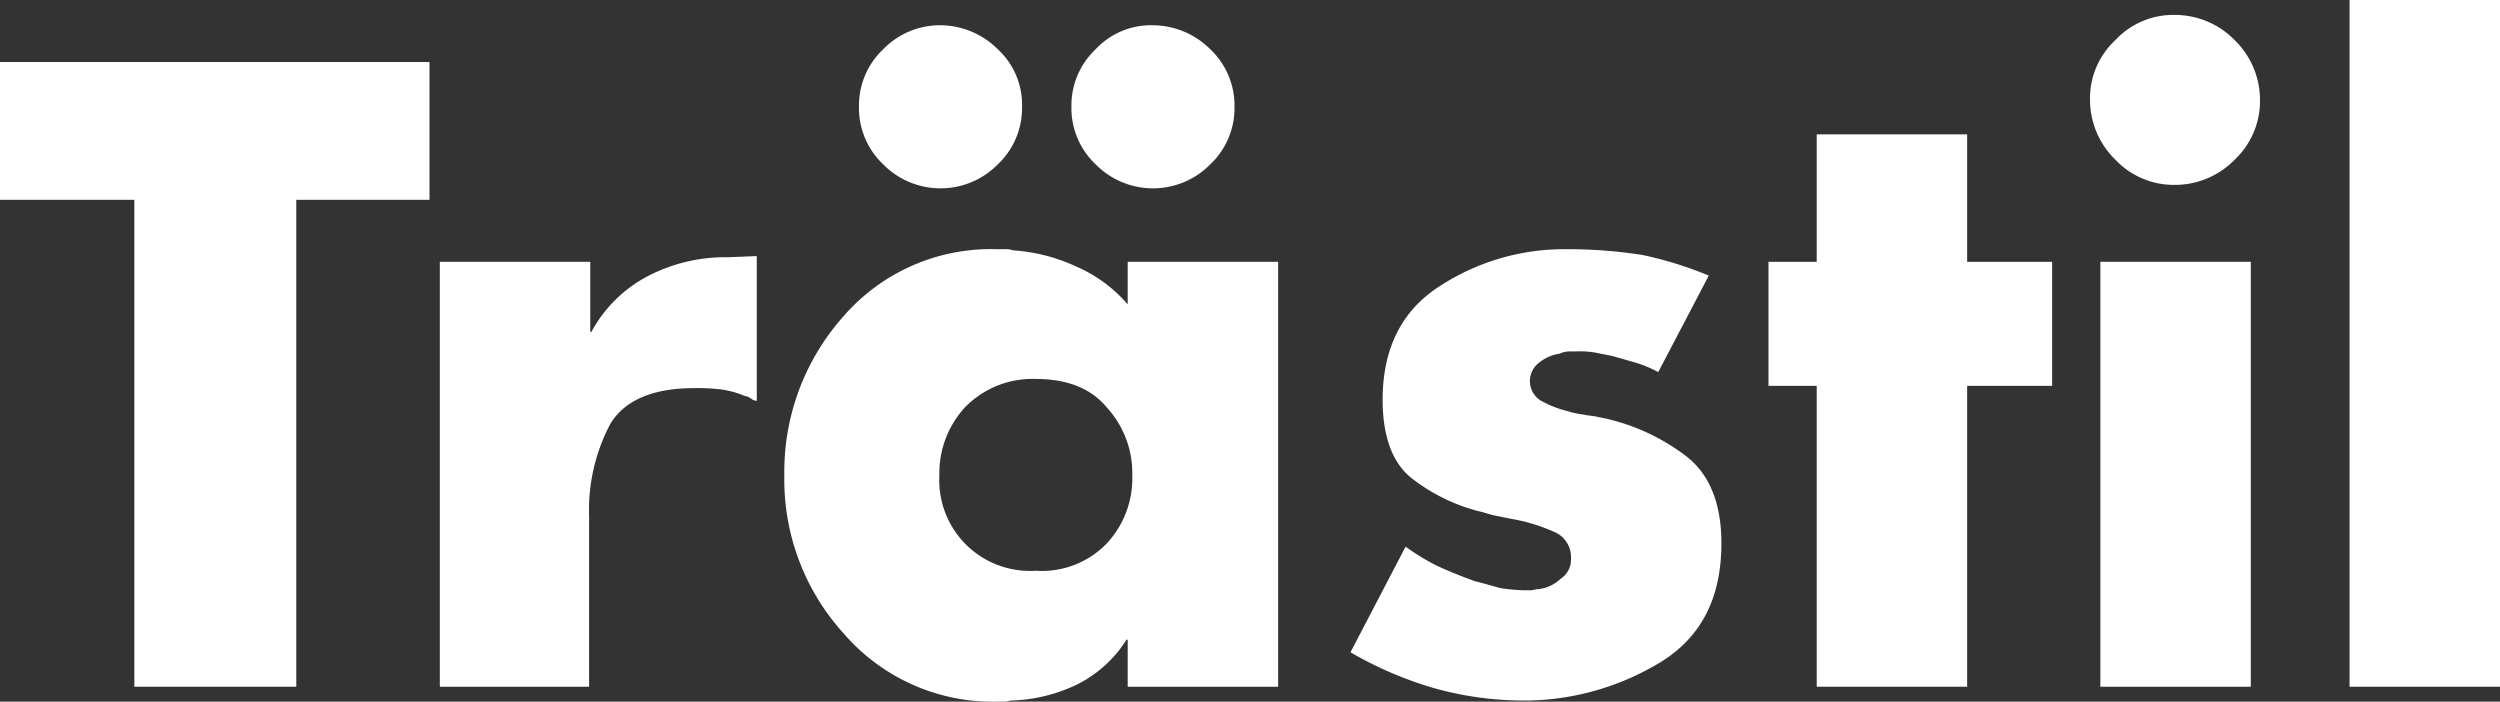
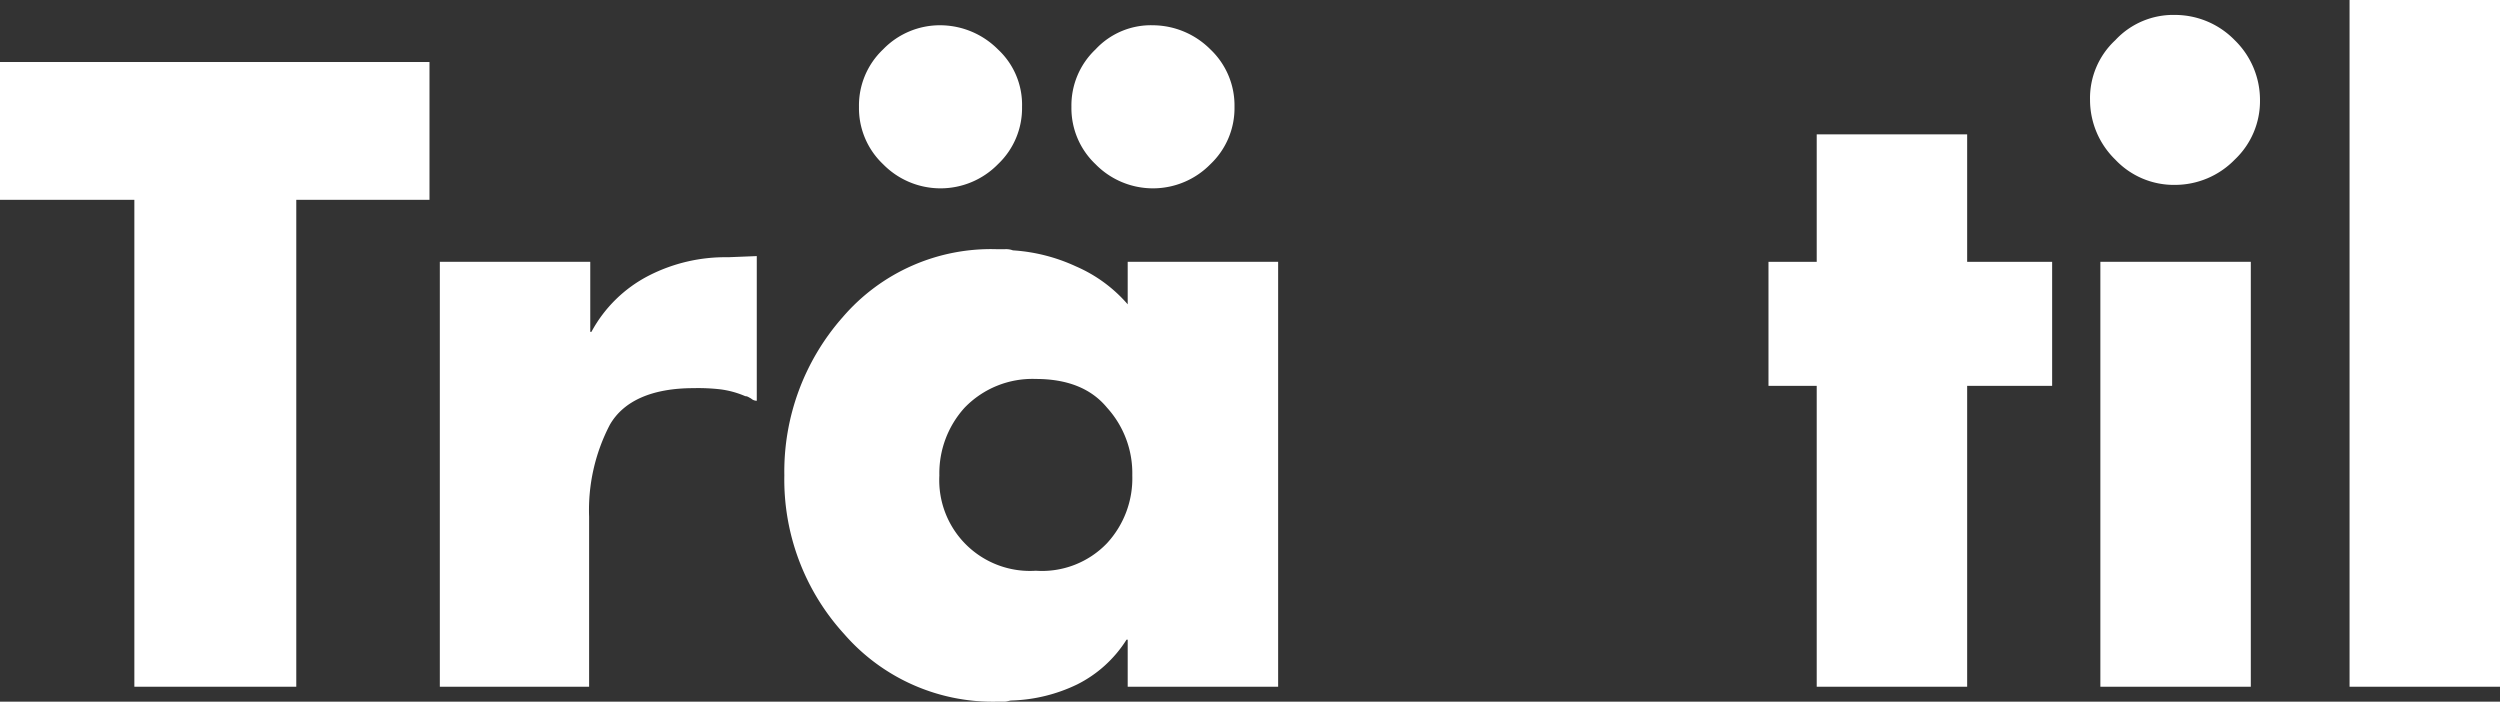
<svg xmlns="http://www.w3.org/2000/svg" viewBox="0 0 217.7 61.1">
  <rect x="0" y="0" width="217.7" height="61.1" fill="#333333" stroke="none" />
  <defs>
    <style>.cls-1{fill:#fff;}</style>
  </defs>
  <title>logohead</title>
  <g id="Livello_2" data-name="Livello 2">
    <g id="Livello_1-2" data-name="Livello 1">
      <path class="cls-1" d="M25.8,59.8H11.7V17.4H0V5.4H37.4v12H25.8Z" />
      <path class="cls-1" d="M51.4,28.9h.1a11.8,11.8,0,0,1,5-4.9,14.61,14.61,0,0,1,6.9-1.6l2.5-.1V34.9a.76.76,0,0,1-.5-.2c-.2-.1-.3-.2-.5-.2a8,8,0,0,0-2.2-.6,17,17,0,0,0-2.3-.1c-3.6,0-6.1,1.1-7.3,3.2a16.05,16.05,0,0,0-1.8,8V59.8h-13v-37H51.4v6.1Z" />
      <path class="cls-1" d="M111.3,59.8H98.2V55.7h-.1a10.77,10.77,0,0,1-4.3,3.9A14.08,14.08,0,0,1,88.1,61c-.2,0-.4.1-.6.1h-.6a17.15,17.15,0,0,1-13.4-5.9,19.94,19.94,0,0,1-5.2-13.8,20.32,20.32,0,0,1,5.1-13.8,17,17,0,0,1,13.4-5.9h.7a1.7,1.7,0,0,1,.7.1,15.4,15.4,0,0,1,5.5,1.4,12.53,12.53,0,0,1,4.5,3.3V22.8h13.1ZM81.9,2.2a7.12,7.12,0,0,1,5,2.1,6.57,6.57,0,0,1,2.1,5,6.72,6.72,0,0,1-2.1,5,7,7,0,0,1-10,0,6.72,6.72,0,0,1-2.1-5,6.72,6.72,0,0,1,2.1-5,6.88,6.88,0,0,1,5-2.1ZM84,35.5a8.49,8.49,0,0,0-2.2,5.9,7.9,7.9,0,0,0,8.4,8.3,7.84,7.84,0,0,0,6.2-2.4,8.32,8.32,0,0,0,2.2-5.9,8.49,8.49,0,0,0-2.2-5.9C95,33.8,92.9,33,90.2,33A8.2,8.2,0,0,0,84,35.5ZM100.4,2.2a7.12,7.12,0,0,1,5,2.1,6.72,6.72,0,0,1,2.1,5,6.72,6.72,0,0,1-2.1,5,7,7,0,0,1-10,0,6.72,6.72,0,0,1-2.1-5,6.72,6.72,0,0,1,2.1-5,6.57,6.57,0,0,1,5-2.1Z" />
-       <path class="cls-1" d="M148.8,24l-4.4,8.4a10.84,10.84,0,0,0-1.9-.8l-2.1-.6-1.5-.3a7.57,7.57,0,0,0-1.5-.1h-.8a2.35,2.35,0,0,0-.8.2,3.7,3.7,0,0,0-1.8.8,2,2,0,0,0,.2,3.3,9.17,9.17,0,0,0,2.3.9,7,7,0,0,0,1.4.3c.4.1.8.1,1.2.2a18.12,18.12,0,0,1,7.7,3.4c2.1,1.6,3.1,4.2,3.1,7.6,0,4.7-1.7,8.1-5.2,10.3A23,23,0,0,1,133.3,61h-.8a28.65,28.65,0,0,1-7.7-1.1,32.62,32.62,0,0,1-7.2-3.1l4.8-9.2a18.92,18.92,0,0,0,2.8,1.7c1.1.5,2.1.9,3.2,1.3.8.2,1.5.4,2.2.6a14.92,14.92,0,0,0,2.1.2h.6c.2,0,.4-.1.7-.1a3.38,3.38,0,0,0,1.9-.9,2,2,0,0,0,.9-1.8,2.37,2.37,0,0,0-1.5-2.3,15.32,15.32,0,0,0-3.6-1.1l-1.5-.3c-.5-.1-1-.3-1.5-.4a16,16,0,0,1-5.7-2.8c-1.7-1.3-2.6-3.6-2.6-6.9,0-4.5,1.7-7.8,5-9.9a19.86,19.86,0,0,1,10.9-3.2h.5a42.06,42.06,0,0,1,6.2.5,32.24,32.24,0,0,1,5.8,1.8Z" />
      <path class="cls-1" d="M171.3,59.8H158.2V33.6H154V22.8h4.2V11.7h13.1V22.8h7.4V33.6h-7.4Z" />
      <path class="cls-1" d="M194.6,3.5a7.26,7.26,0,0,1,2.2,5.2,7,7,0,0,1-2.2,5.2,7.26,7.26,0,0,1-5.2,2.2,7,7,0,0,1-5.2-2.2A7.26,7.26,0,0,1,182,8.7a6.88,6.88,0,0,1,2.2-5.2,6.88,6.88,0,0,1,5.2-2.2A7.26,7.26,0,0,1,194.6,3.5ZM196,59.8H182.9v-37H196Z" />
      <path class="cls-1" d="M217.7,59.8H204.6V0h13.1Z" />
    </g>
  </g>
</svg>